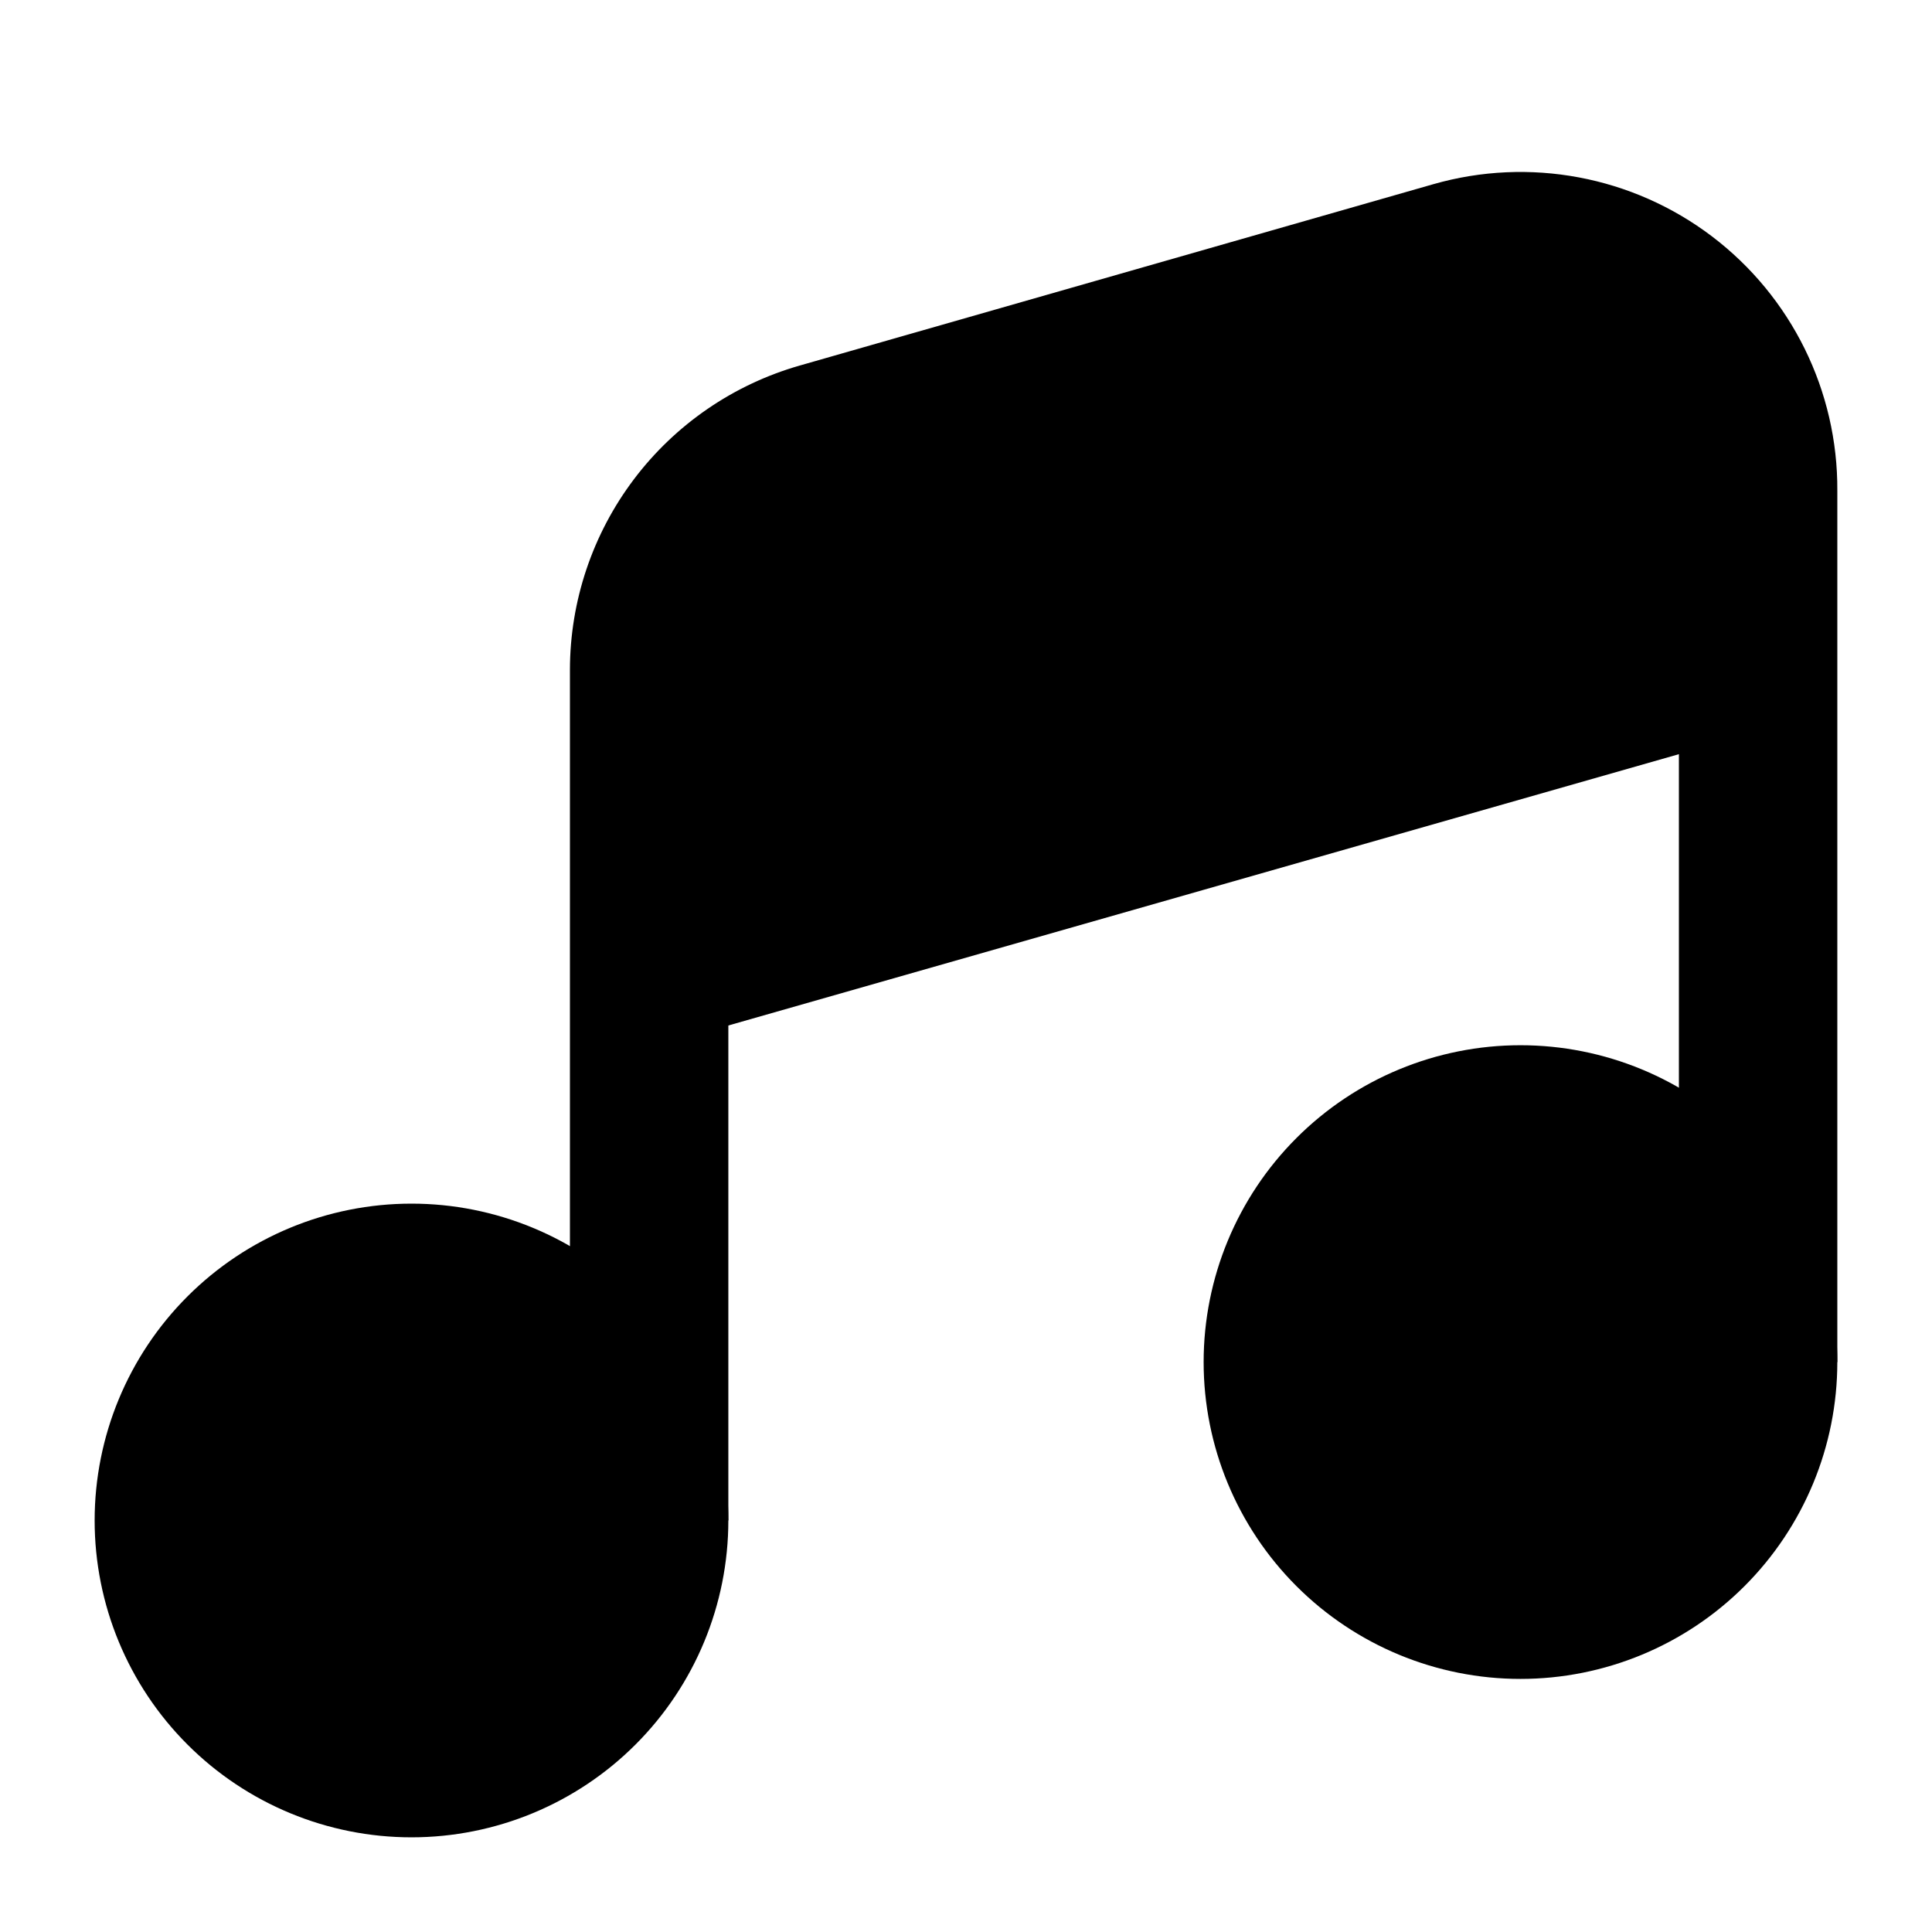
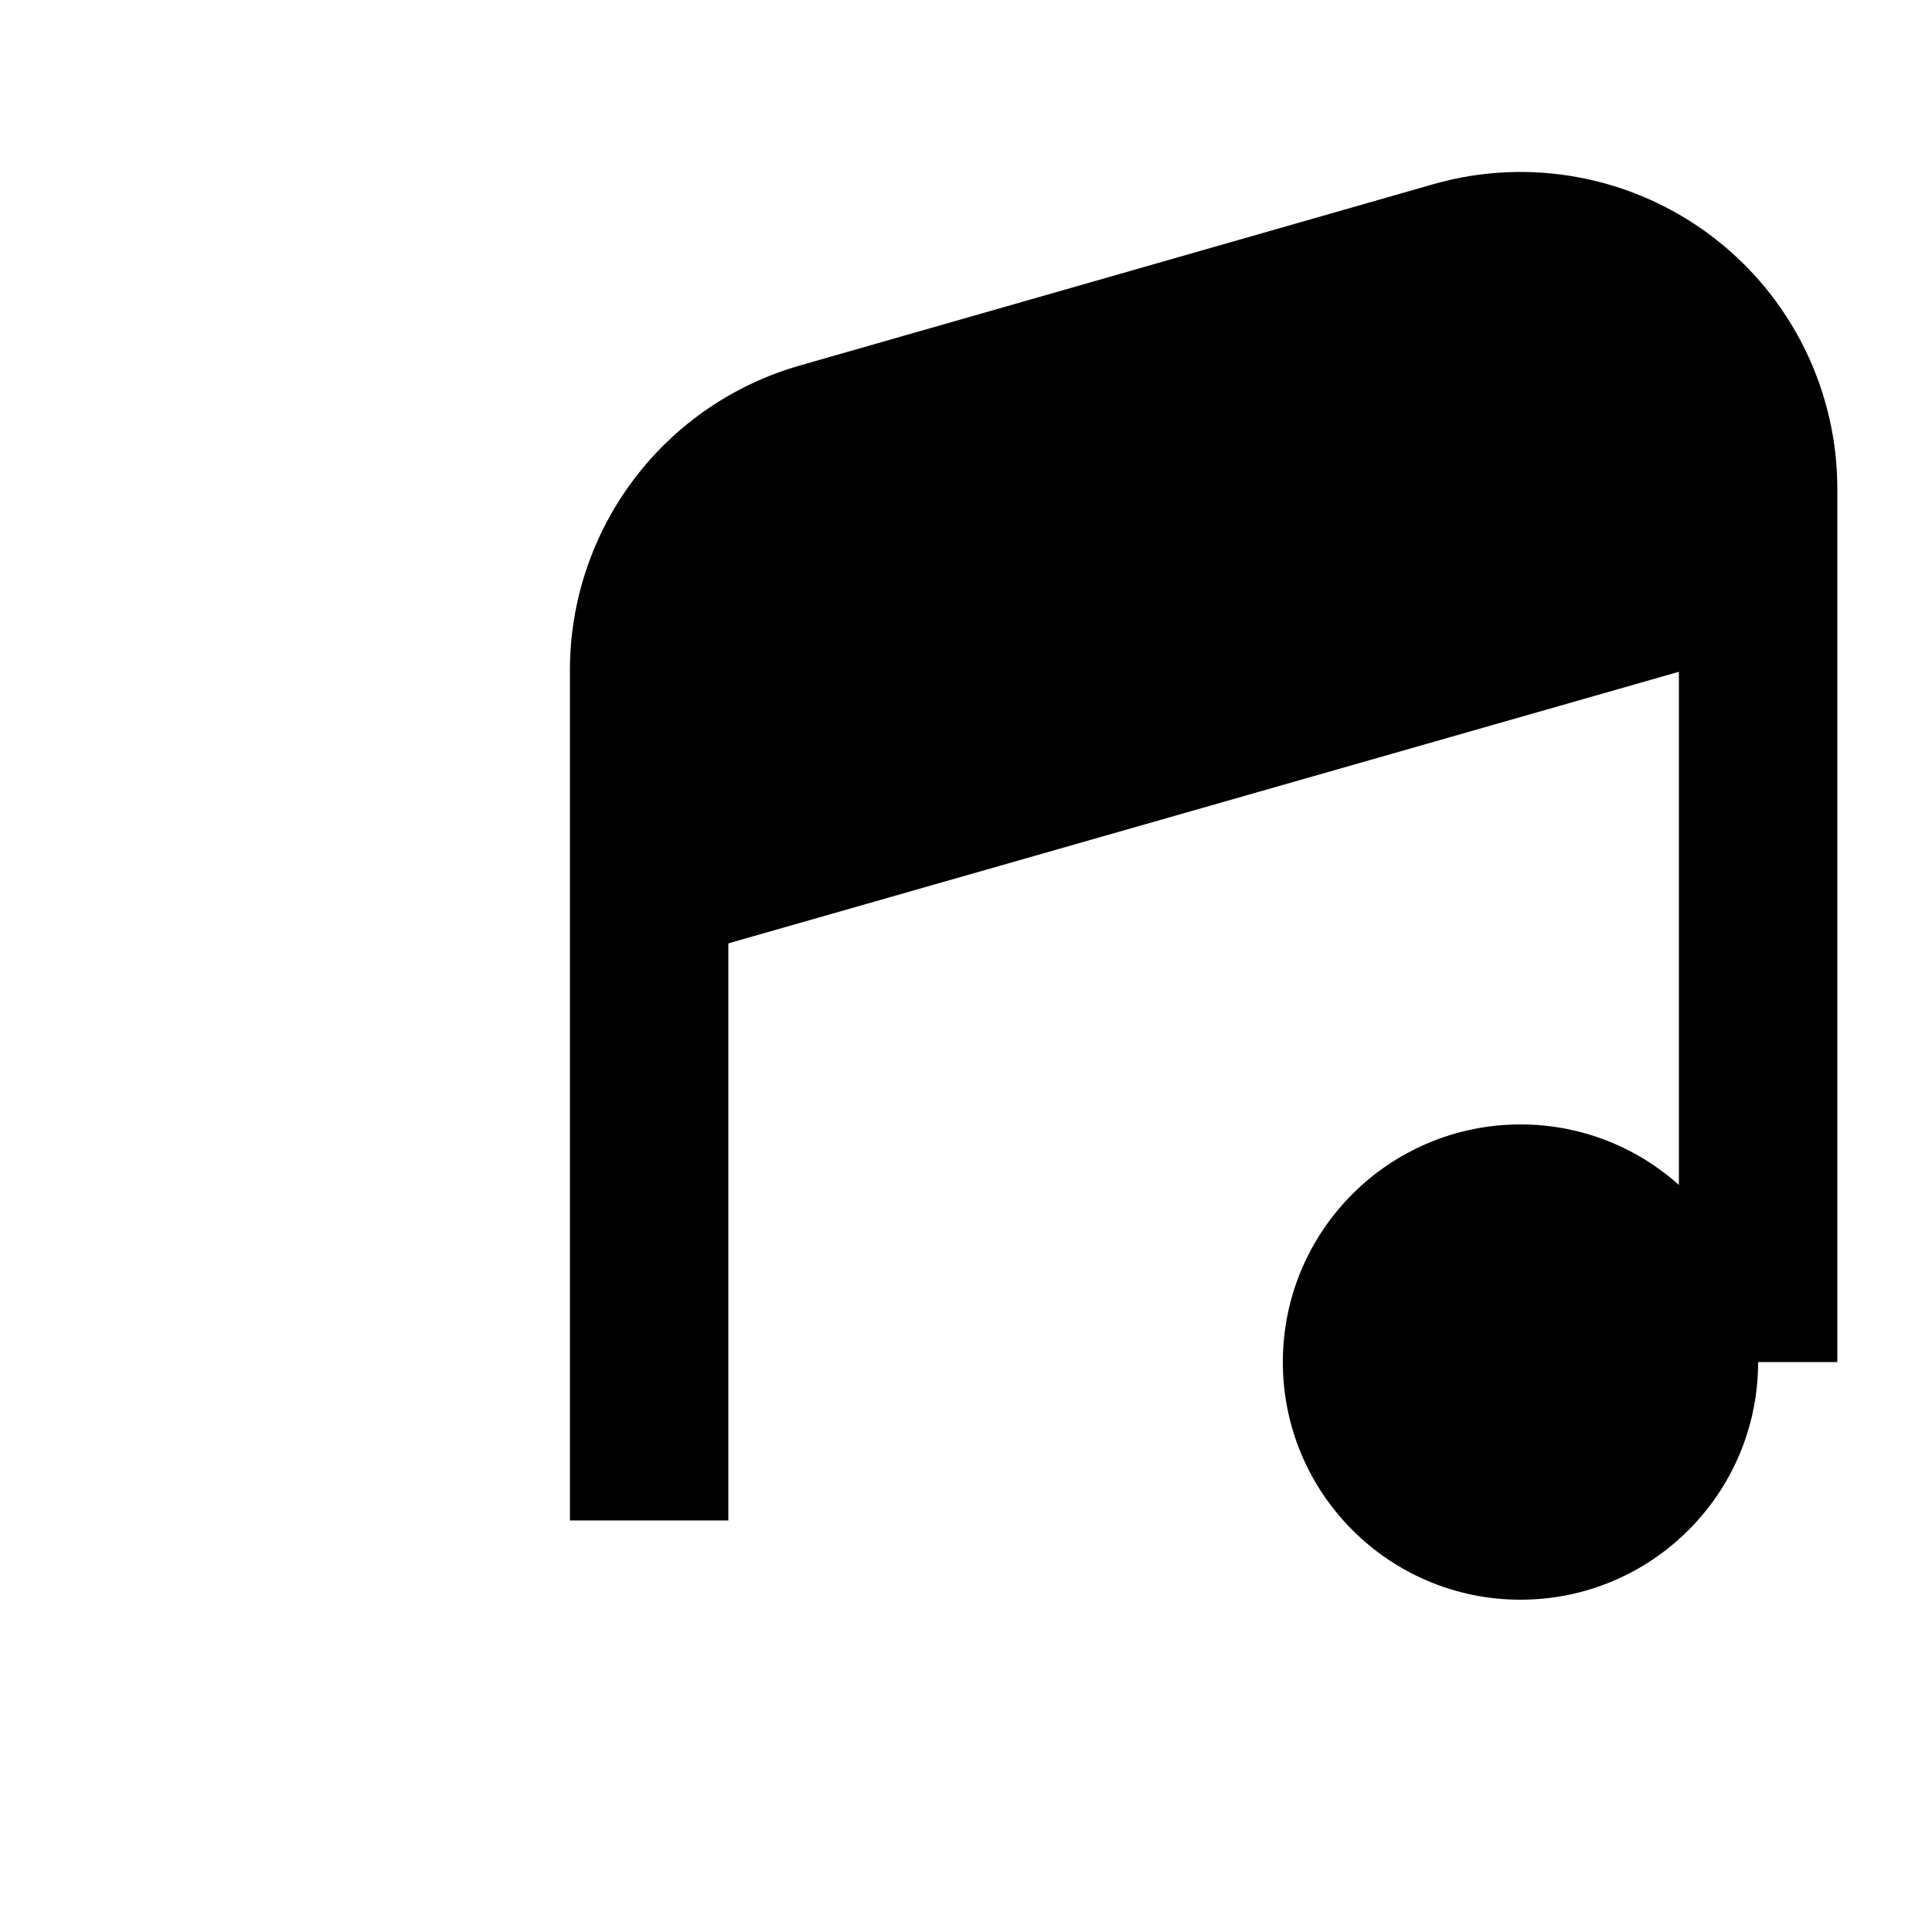
<svg xmlns="http://www.w3.org/2000/svg" fill="#000000" width="800px" height="800px" version="1.1" viewBox="144 144 512 512">
  <g>
-     <path d="m253.05 630.91c-22.27 0-43.629-8.844-59.375-24.594-15.746-15.746-24.594-37.105-24.594-59.375 0-22.27 8.848-43.625 24.594-59.371 15.746-15.75 37.105-24.594 59.375-24.594 22.27 0 43.625 8.844 59.375 24.594 15.746 15.746 24.594 37.102 24.594 59.371 0 22.27-8.848 43.629-24.594 59.375-15.75 15.75-37.105 24.594-59.375 24.594zm0-125.95c-11.137 0-21.812 4.426-29.688 12.297-7.875 7.875-12.297 18.555-12.297 29.688 0 11.137 4.422 21.816 12.297 29.688 7.875 7.875 18.551 12.297 29.688 12.297 11.133 0 21.812-4.422 29.688-12.297 7.871-7.871 12.297-18.551 12.297-29.688 0-11.133-4.426-21.812-12.297-29.688-7.875-7.871-18.555-12.297-29.688-12.297z" />
-     <path d="m546.94 588.93c-22.27 0-43.625-8.844-59.371-24.594-15.75-15.746-24.594-37.102-24.594-59.375 0-22.27 8.844-43.625 24.594-59.371 15.746-15.75 37.102-24.594 59.371-24.594 22.27 0 43.629 8.844 59.375 24.594 15.75 15.746 24.594 37.102 24.594 59.371 0 22.273-8.844 43.629-24.594 59.375-15.746 15.75-37.105 24.594-59.375 24.594zm0-125.95v0.004c-11.133 0-21.812 4.422-29.688 12.297-7.871 7.871-12.297 18.551-12.297 29.684 0 11.137 4.426 21.816 12.297 29.688 7.875 7.875 18.555 12.297 29.688 12.297 11.137 0 21.816-4.422 29.688-12.297 7.875-7.871 12.297-18.551 12.297-29.688 0-11.133-4.422-21.812-12.297-29.684-7.871-7.875-18.551-12.297-29.688-12.297z" />
    <path d="m337.02 546.94h-41.984v-225.45c0.027-18.223 5.981-35.941 16.961-50.484 10.98-14.539 26.395-25.113 43.914-30.125l167.94-48.07c25.422-7.273 52.785-2.144 73.852 13.84 21.062 15.984 33.367 40.957 33.207 67.398v230.91h-41.984v-230.91c0.047-13.203-6.117-25.66-16.645-33.625-10.527-7.969-24.191-10.52-36.883-6.891l-167.94 48.07c-8.691 2.488-16.348 7.711-21.832 14.898-5.484 7.184-8.504 15.949-8.605 24.988z" />
-     <path d="m310.23 379.75 293.91-83.887 11.523 40.371-293.91 83.887z" />
-     <path d="m316.03 546.94c0 34.781-28.195 62.977-62.977 62.977s-62.977-28.195-62.977-62.977c0-34.777 28.195-62.977 62.977-62.977s62.977 28.199 62.977 62.977" />
    <path d="m609.92 504.96c0 34.781-28.195 62.977-62.977 62.977-34.777 0-62.977-28.195-62.977-62.977 0-34.777 28.199-62.973 62.977-62.973 34.781 0 62.977 28.195 62.977 62.973" />
    <path d="m609.92 316.03-293.89 83.969v-83.969c0.047-6.144 2.137-12.094 5.938-16.922 3.801-4.824 9.094-8.25 15.055-9.738l237.42-68.227c8.414-2.363 17.449-0.652 24.414 4.621 6.969 5.277 11.062 13.512 11.062 22.25z" />
  </g>
</svg>